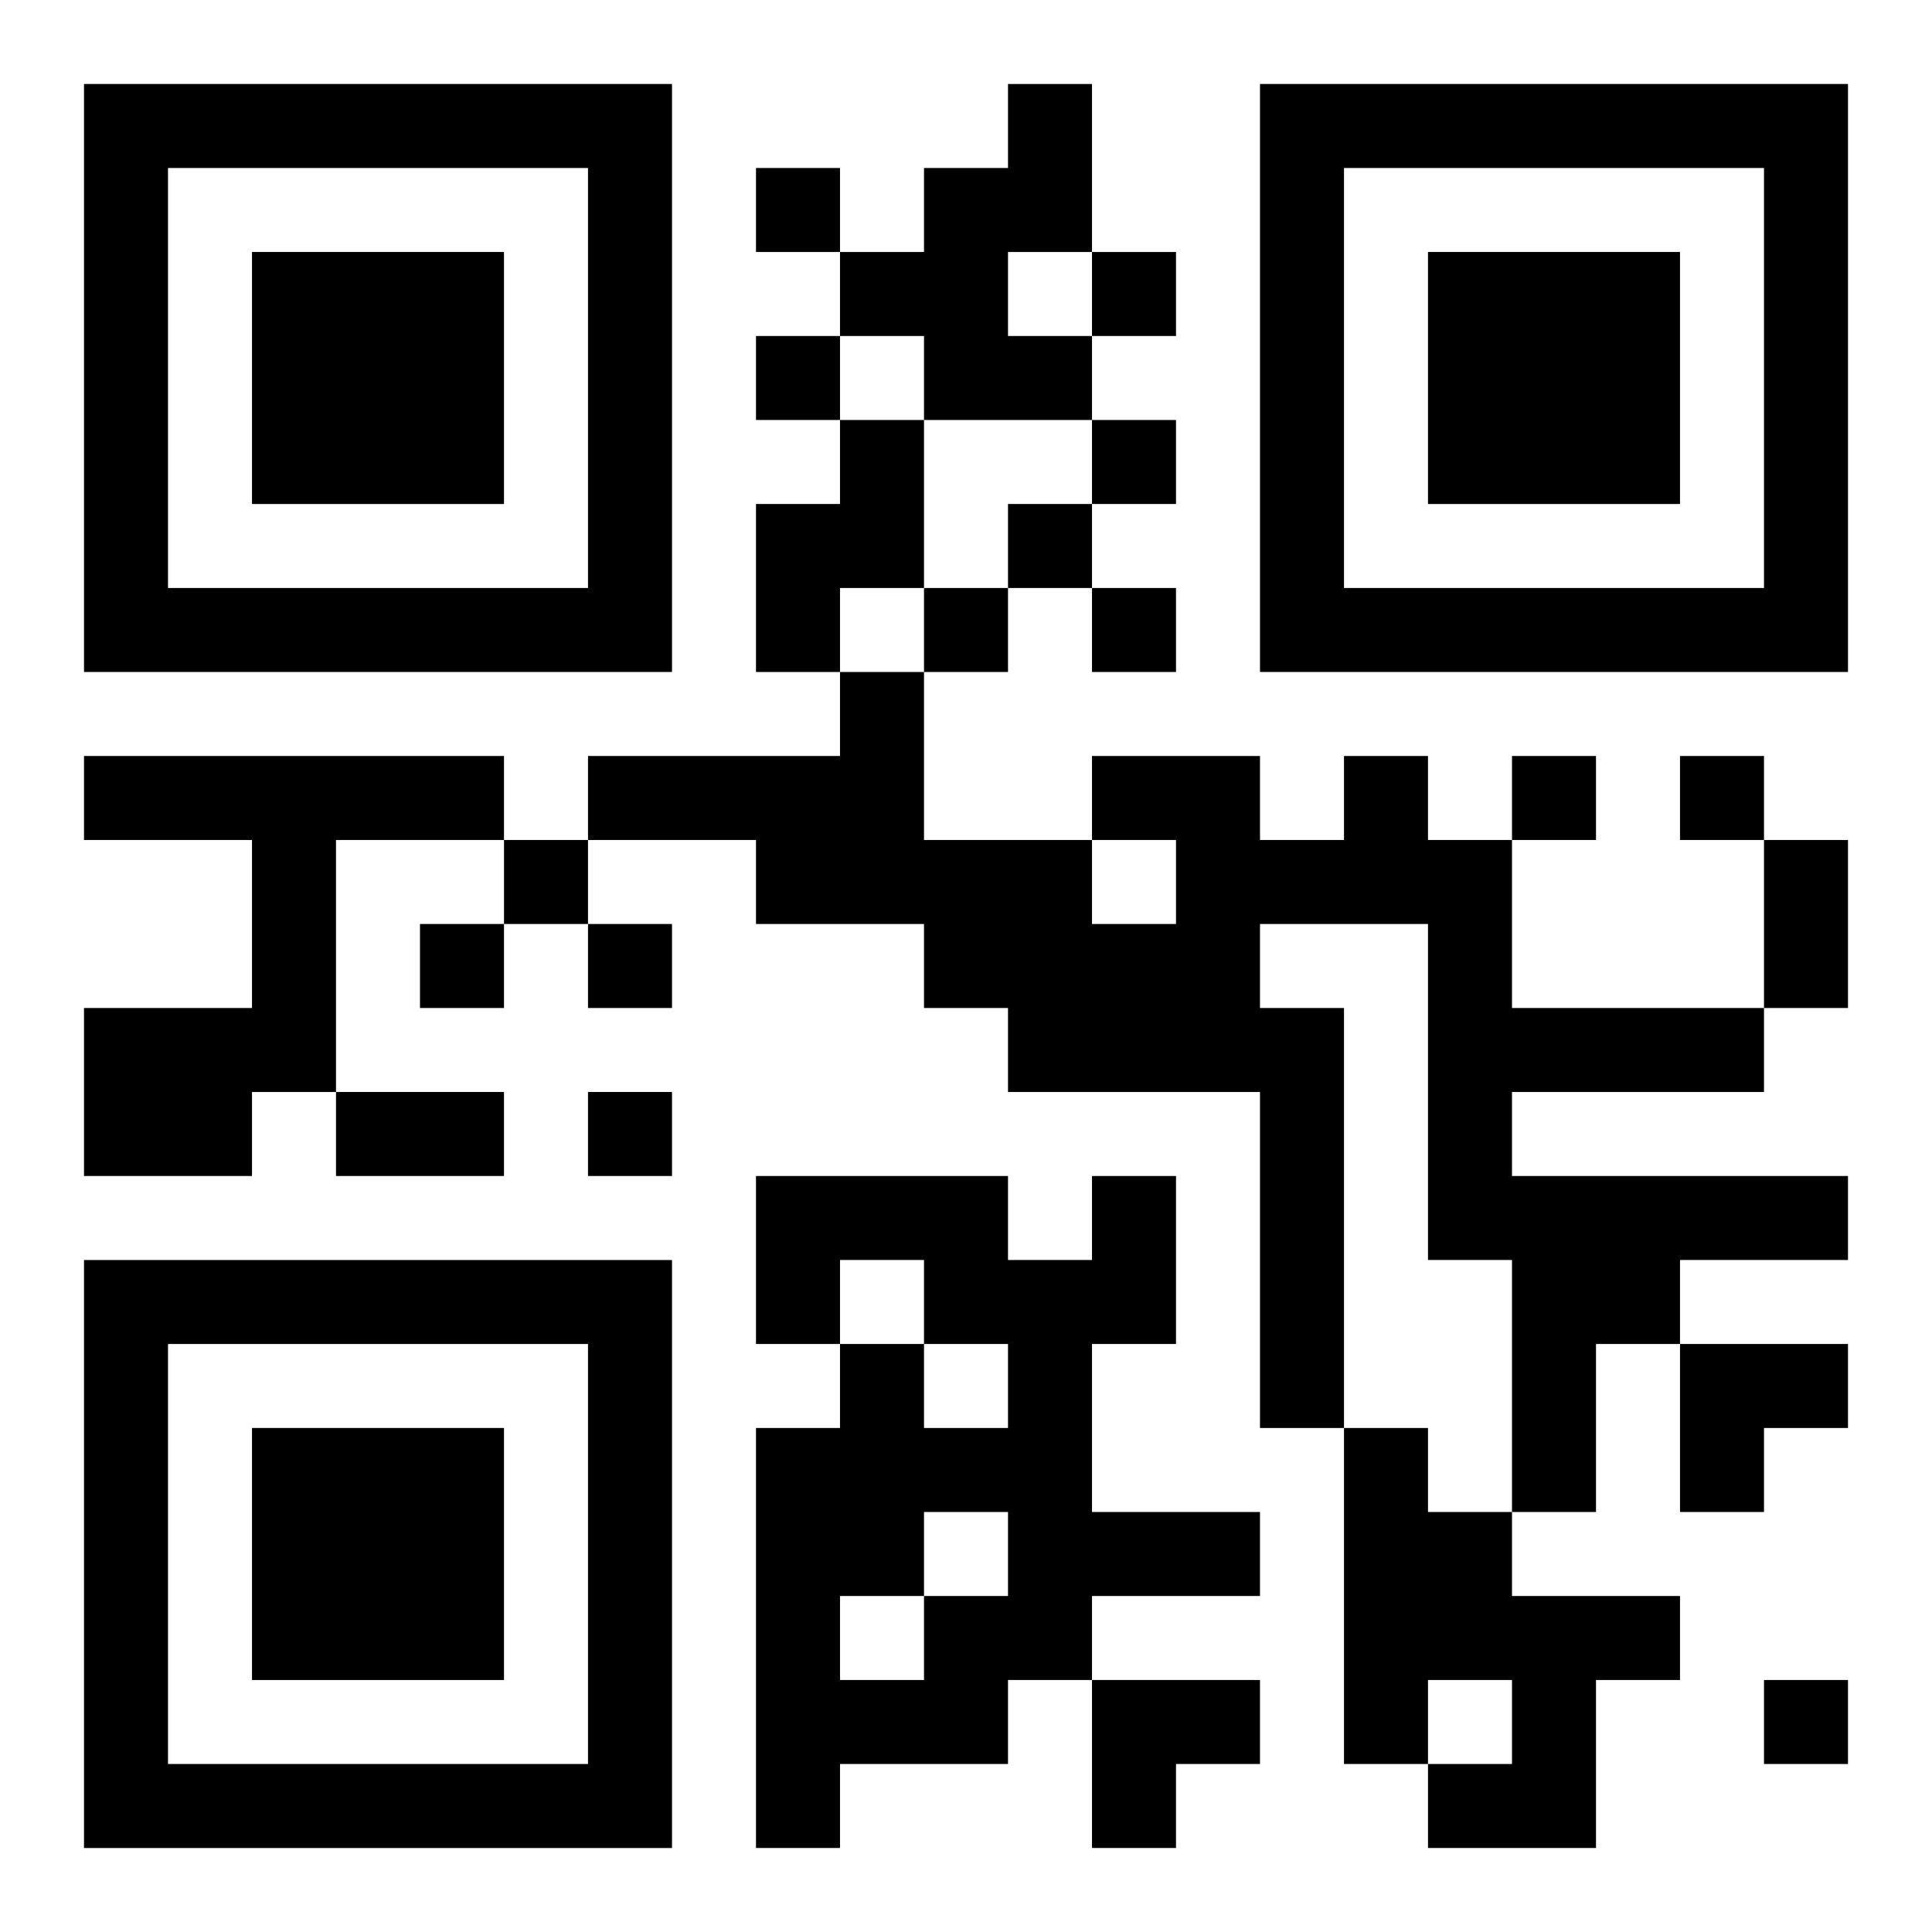
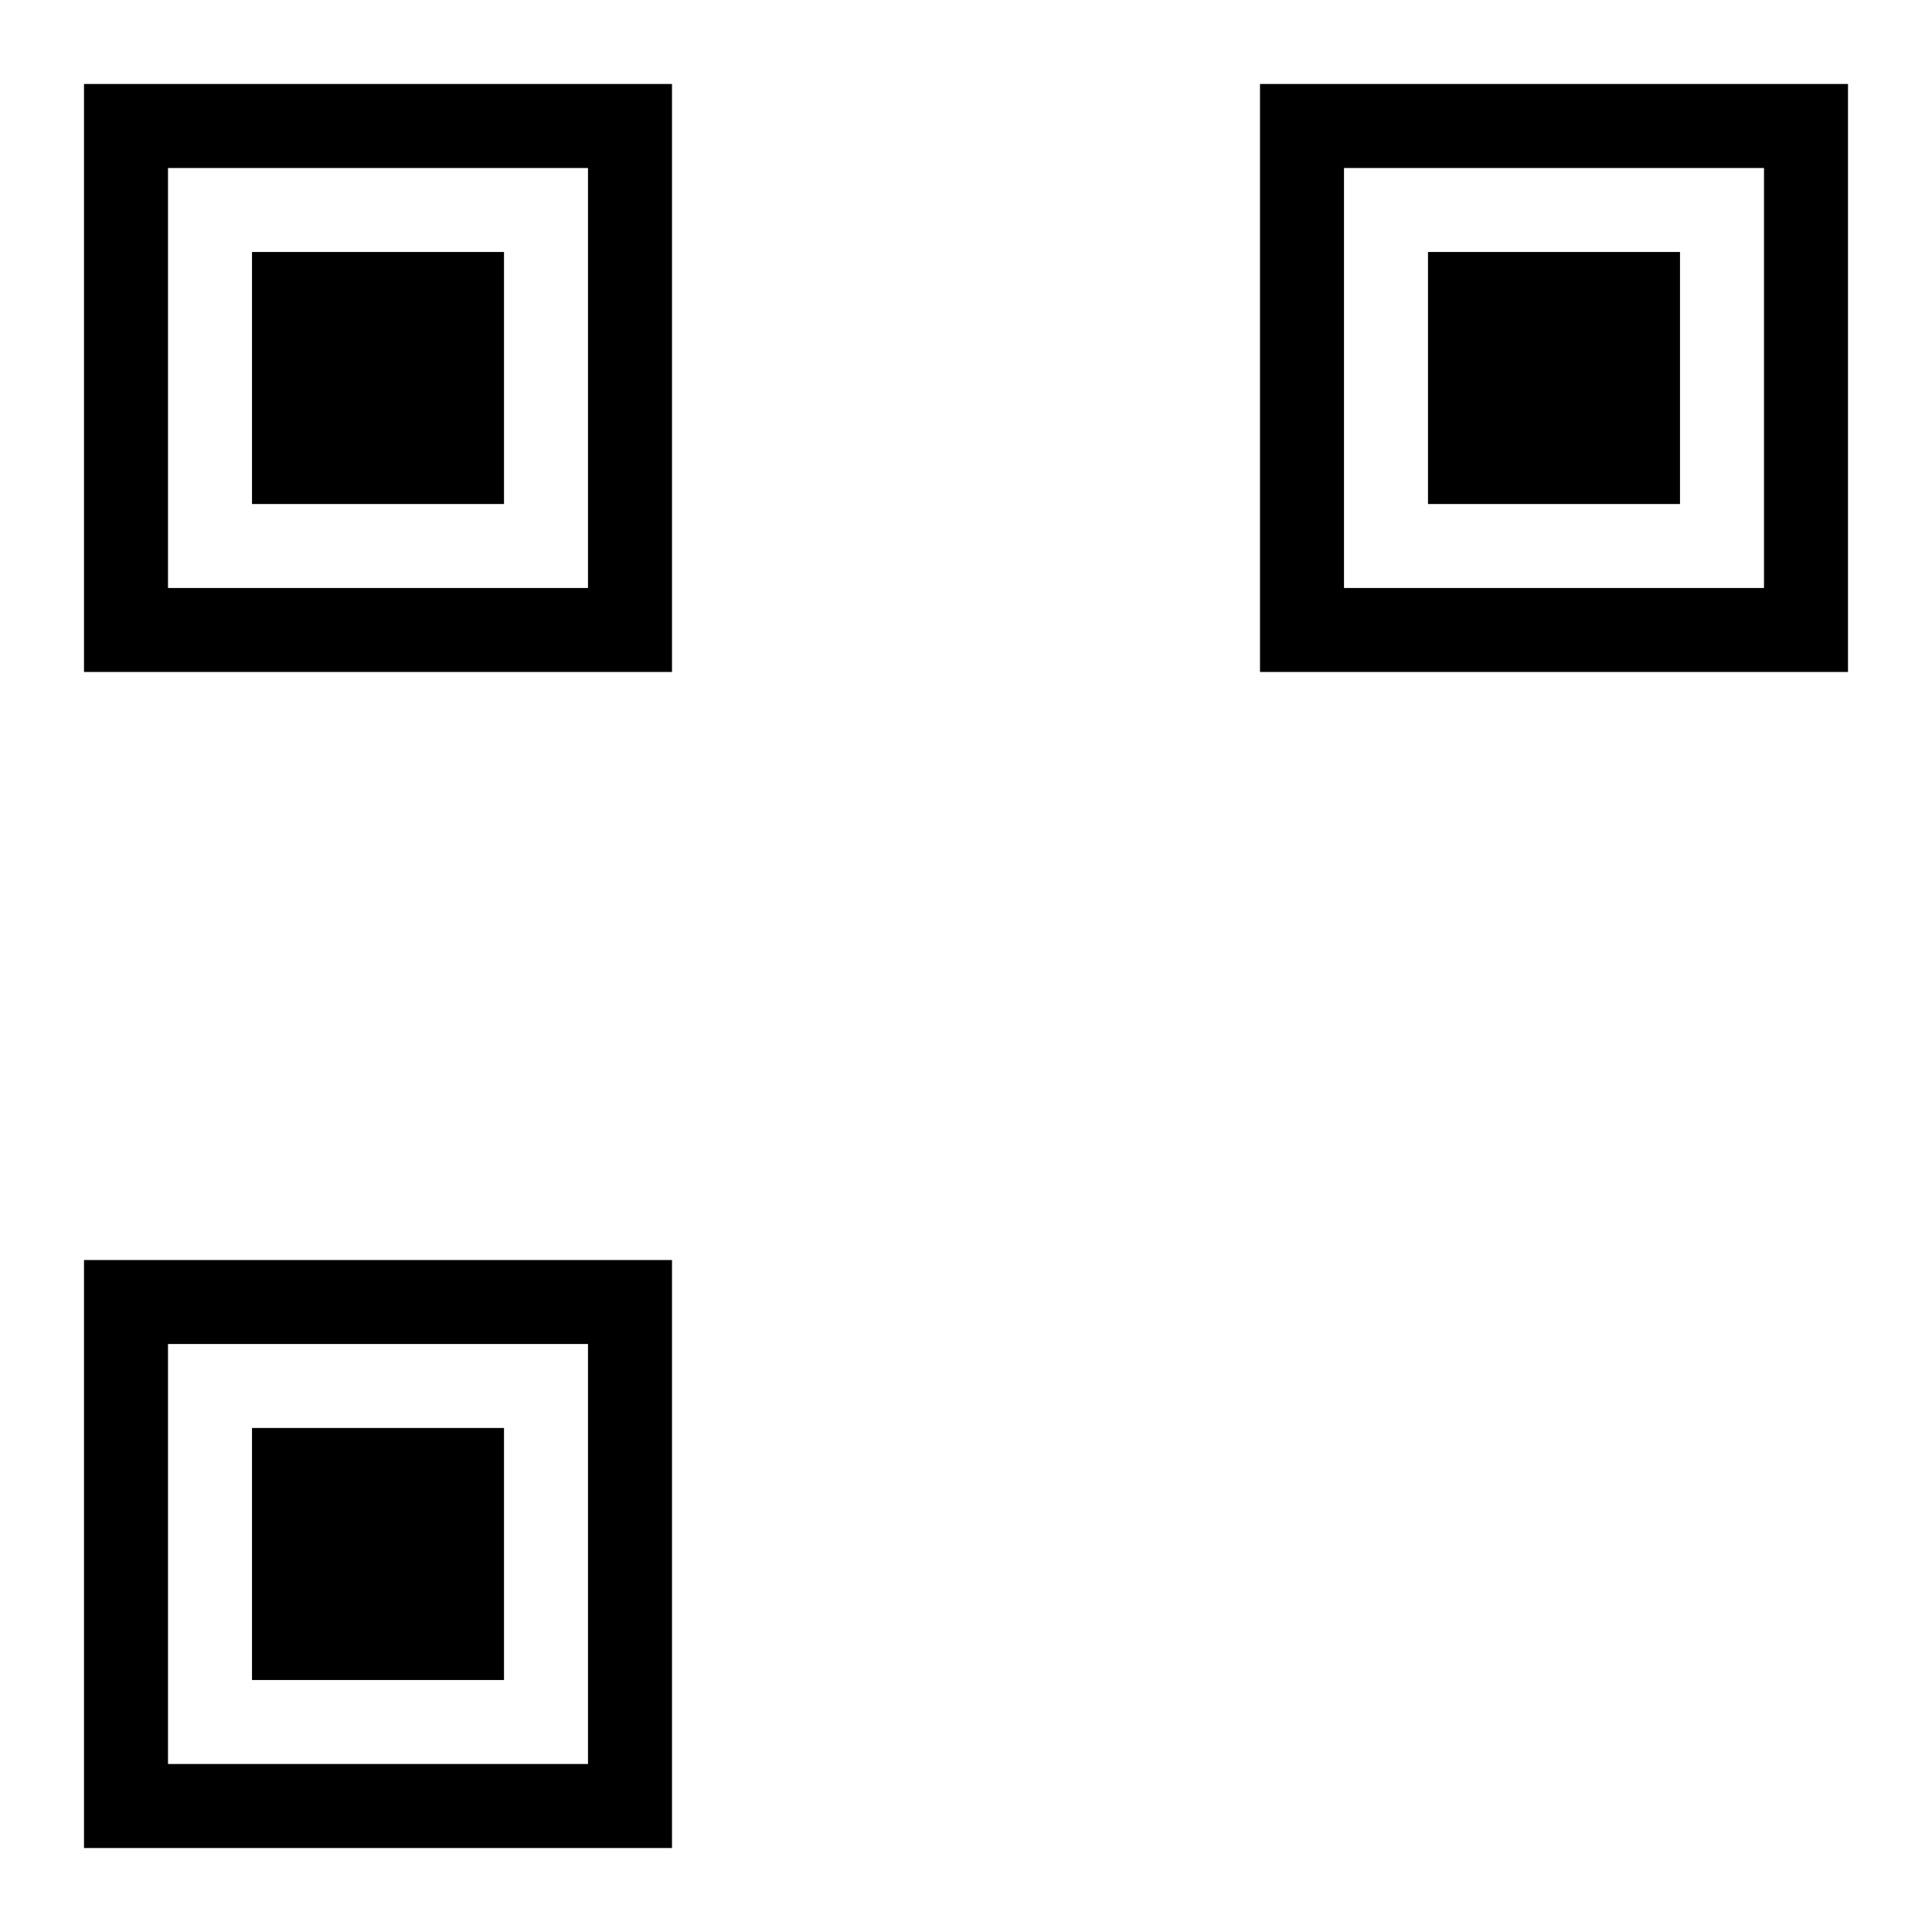
<svg xmlns="http://www.w3.org/2000/svg" xmlns:xlink="http://www.w3.org/1999/xlink" width="250" height="250" baseProfile="full" version="1.1" viewBox="-1 -1 23 23">
  <symbol id="a">
    <path d="m0 7v7h7v-7h-7zm1 1h5v5h-5v-5zm1 1v3h3v-3h-3z" />
  </symbol>
  <use y="-7" xlink:href="#a" />
  <use y="7" xlink:href="#a" />
  <use x="14" y="-7" xlink:href="#a" />
-   <path d="m11 0h1v2h-1v1h1v1h-2v-1h-1v-1h1v-1h1v-1m-2 4h1v2h-1v1h-1v-2h1v-1m-9 4h5v1h-2v3h-1v1h-2v-2h2v-2h-2v-1m15 0h1v1h1v2h3v1h-3v1h4v1h-2v1h-1v2h-1v-3h-1v-4h-2v1h1v5h-1v-4h-3v-1h-1v-1h-2v-1h-2v-1h3v-1h1v2h2v1h1v-1h-1v-1h2v1h1v-1m-3 5h1v2h-1v2h2v1h-2v1h-1v1h-2v1h-1v-5h1v-1h1v1h1v-1h-1v-1h-1v1h-1v-2h3v1h1v-1m-2 4v1h1v-1h-1m-1 1v1h1v-1h-1m6-2h1v1h1v1h2v1h-1v2h-2v-1h1v-1h-1v1h-1v-4m-7-15v1h1v-1h-1m4 1v1h1v-1h-1m-4 1v1h1v-1h-1m4 1v1h1v-1h-1m-1 1v1h1v-1h-1m-1 1v1h1v-1h-1m2 0v1h1v-1h-1m5 2v1h1v-1h-1m2 0v1h1v-1h-1m-14 1v1h1v-1h-1m-1 1v1h1v-1h-1m2 0v1h1v-1h-1m0 2v1h1v-1h-1m14 7v1h1v-1h-1m0-10h1v2h-1v-2m-17 3h2v1h-2v-1m16 3h2v1h-1v1h-1zm-7 4h2v1h-1v1h-1z" />
</svg>